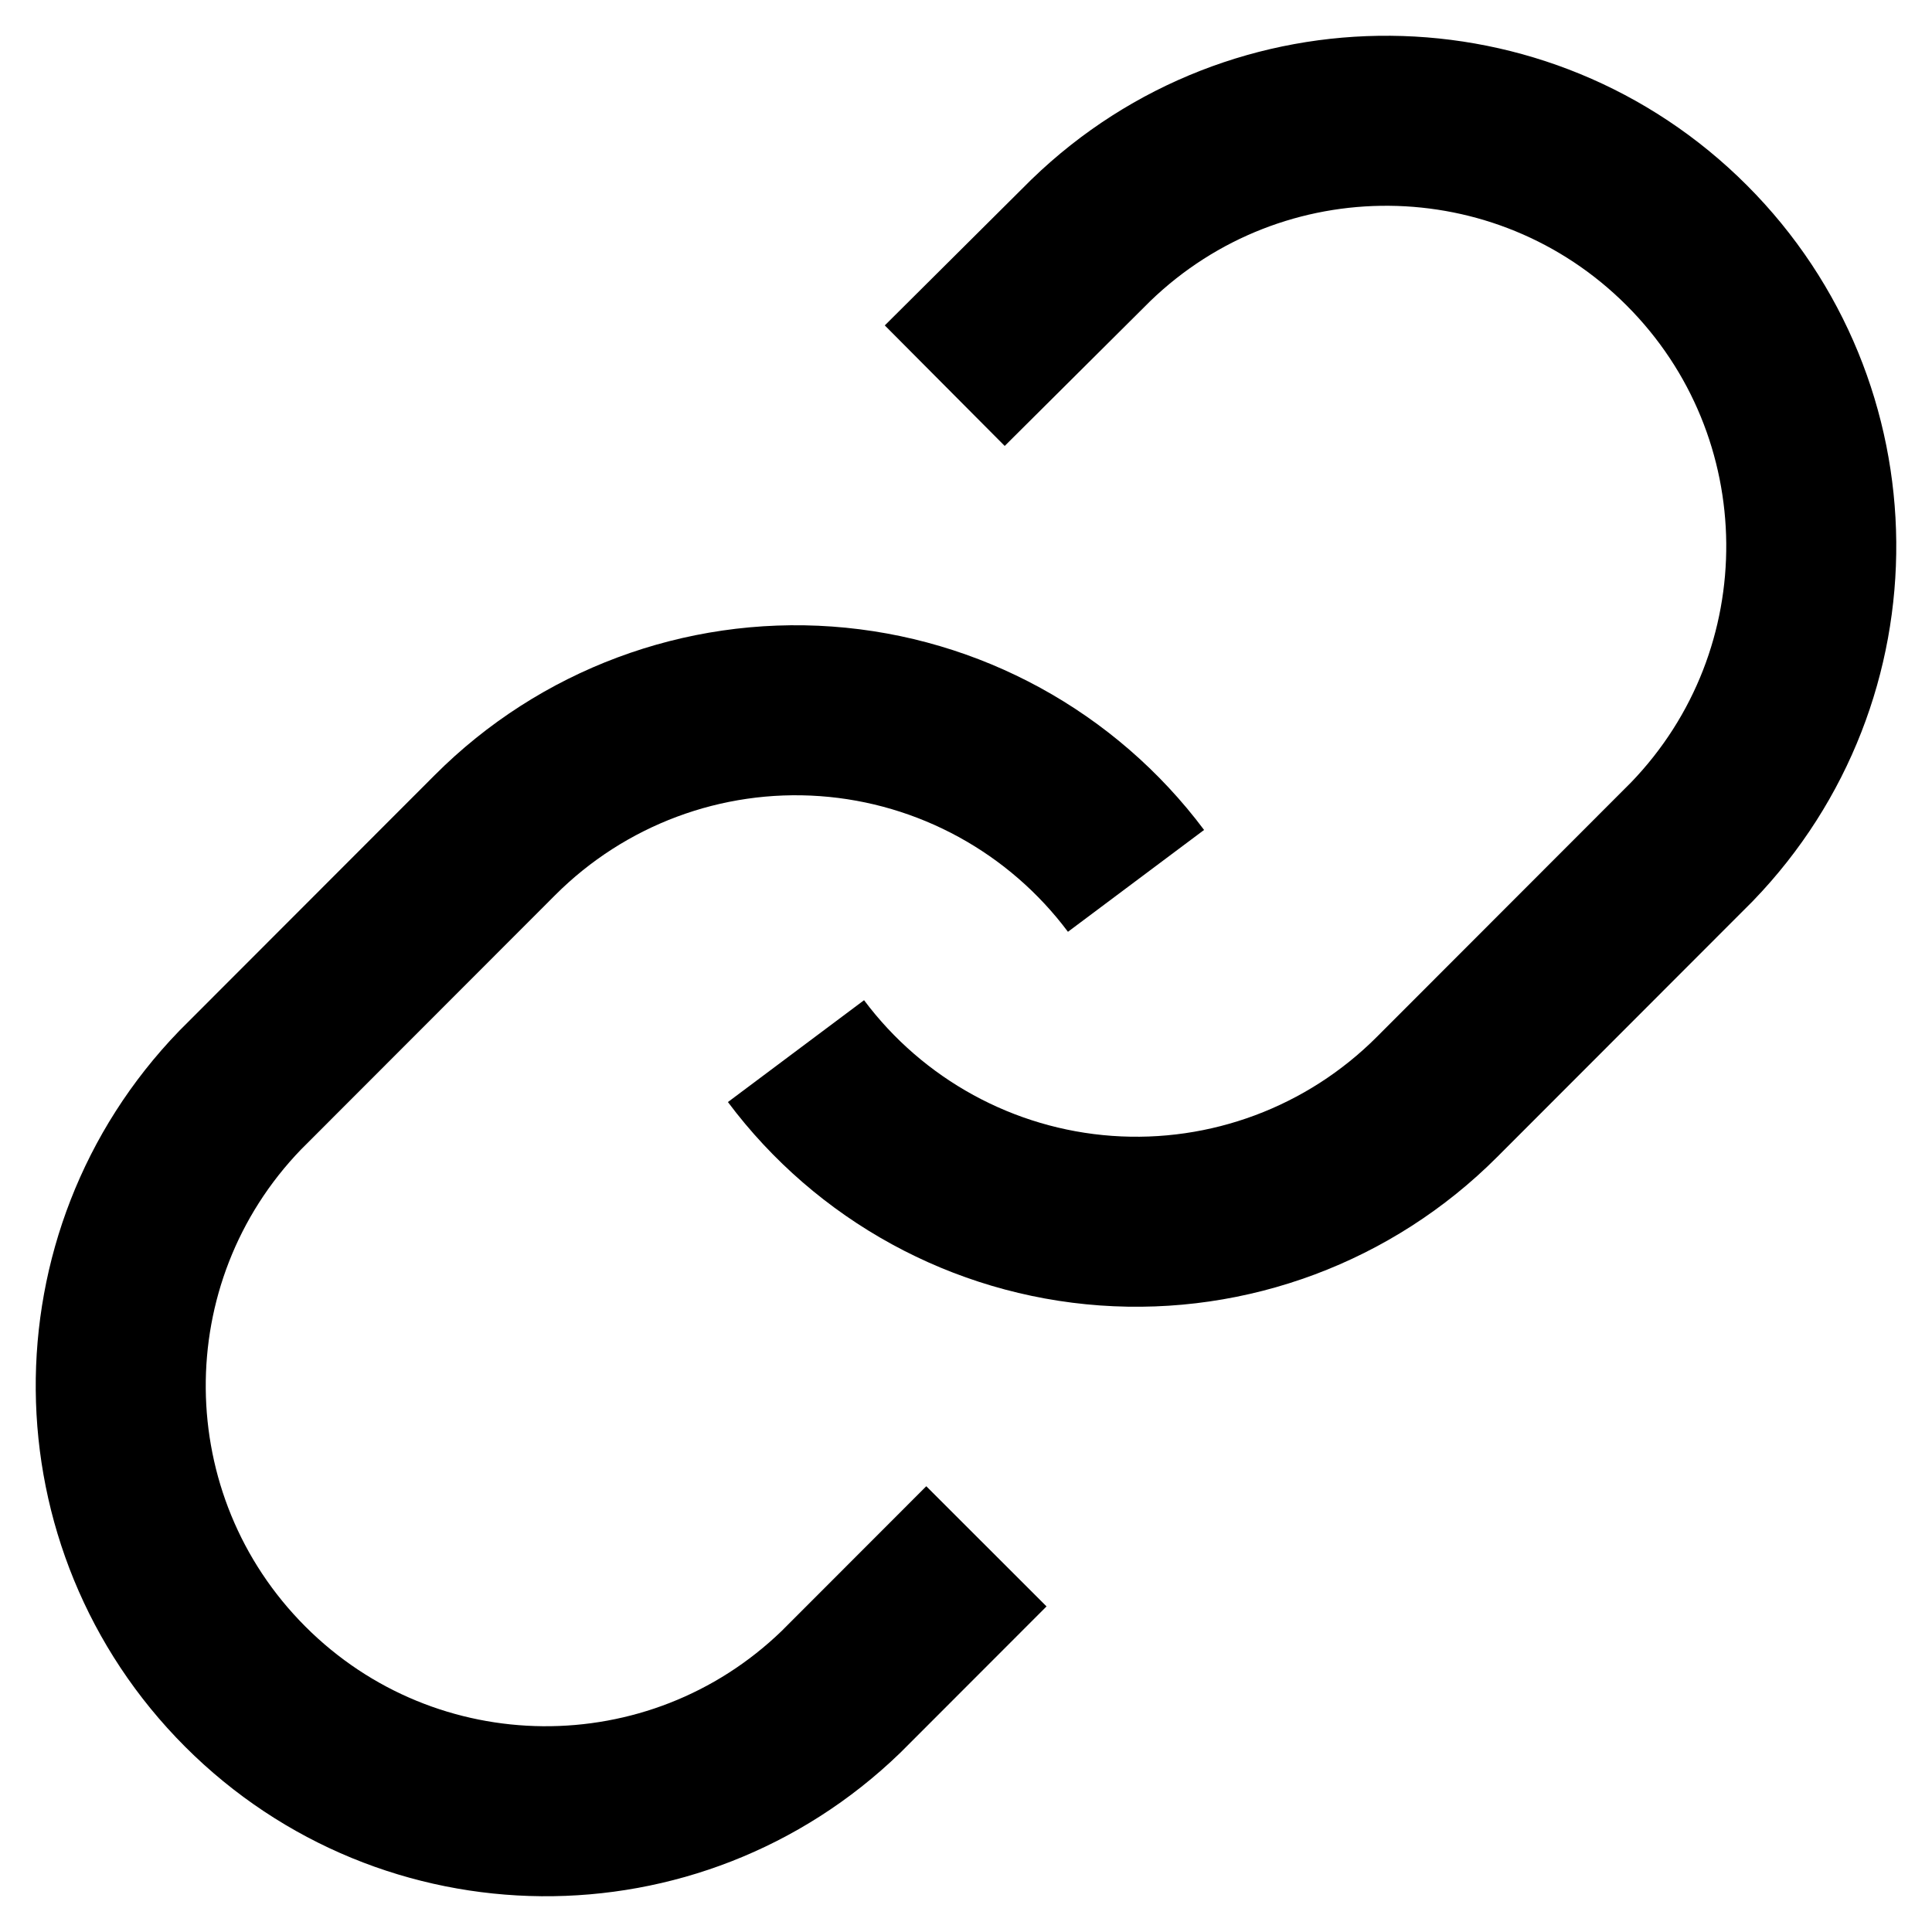
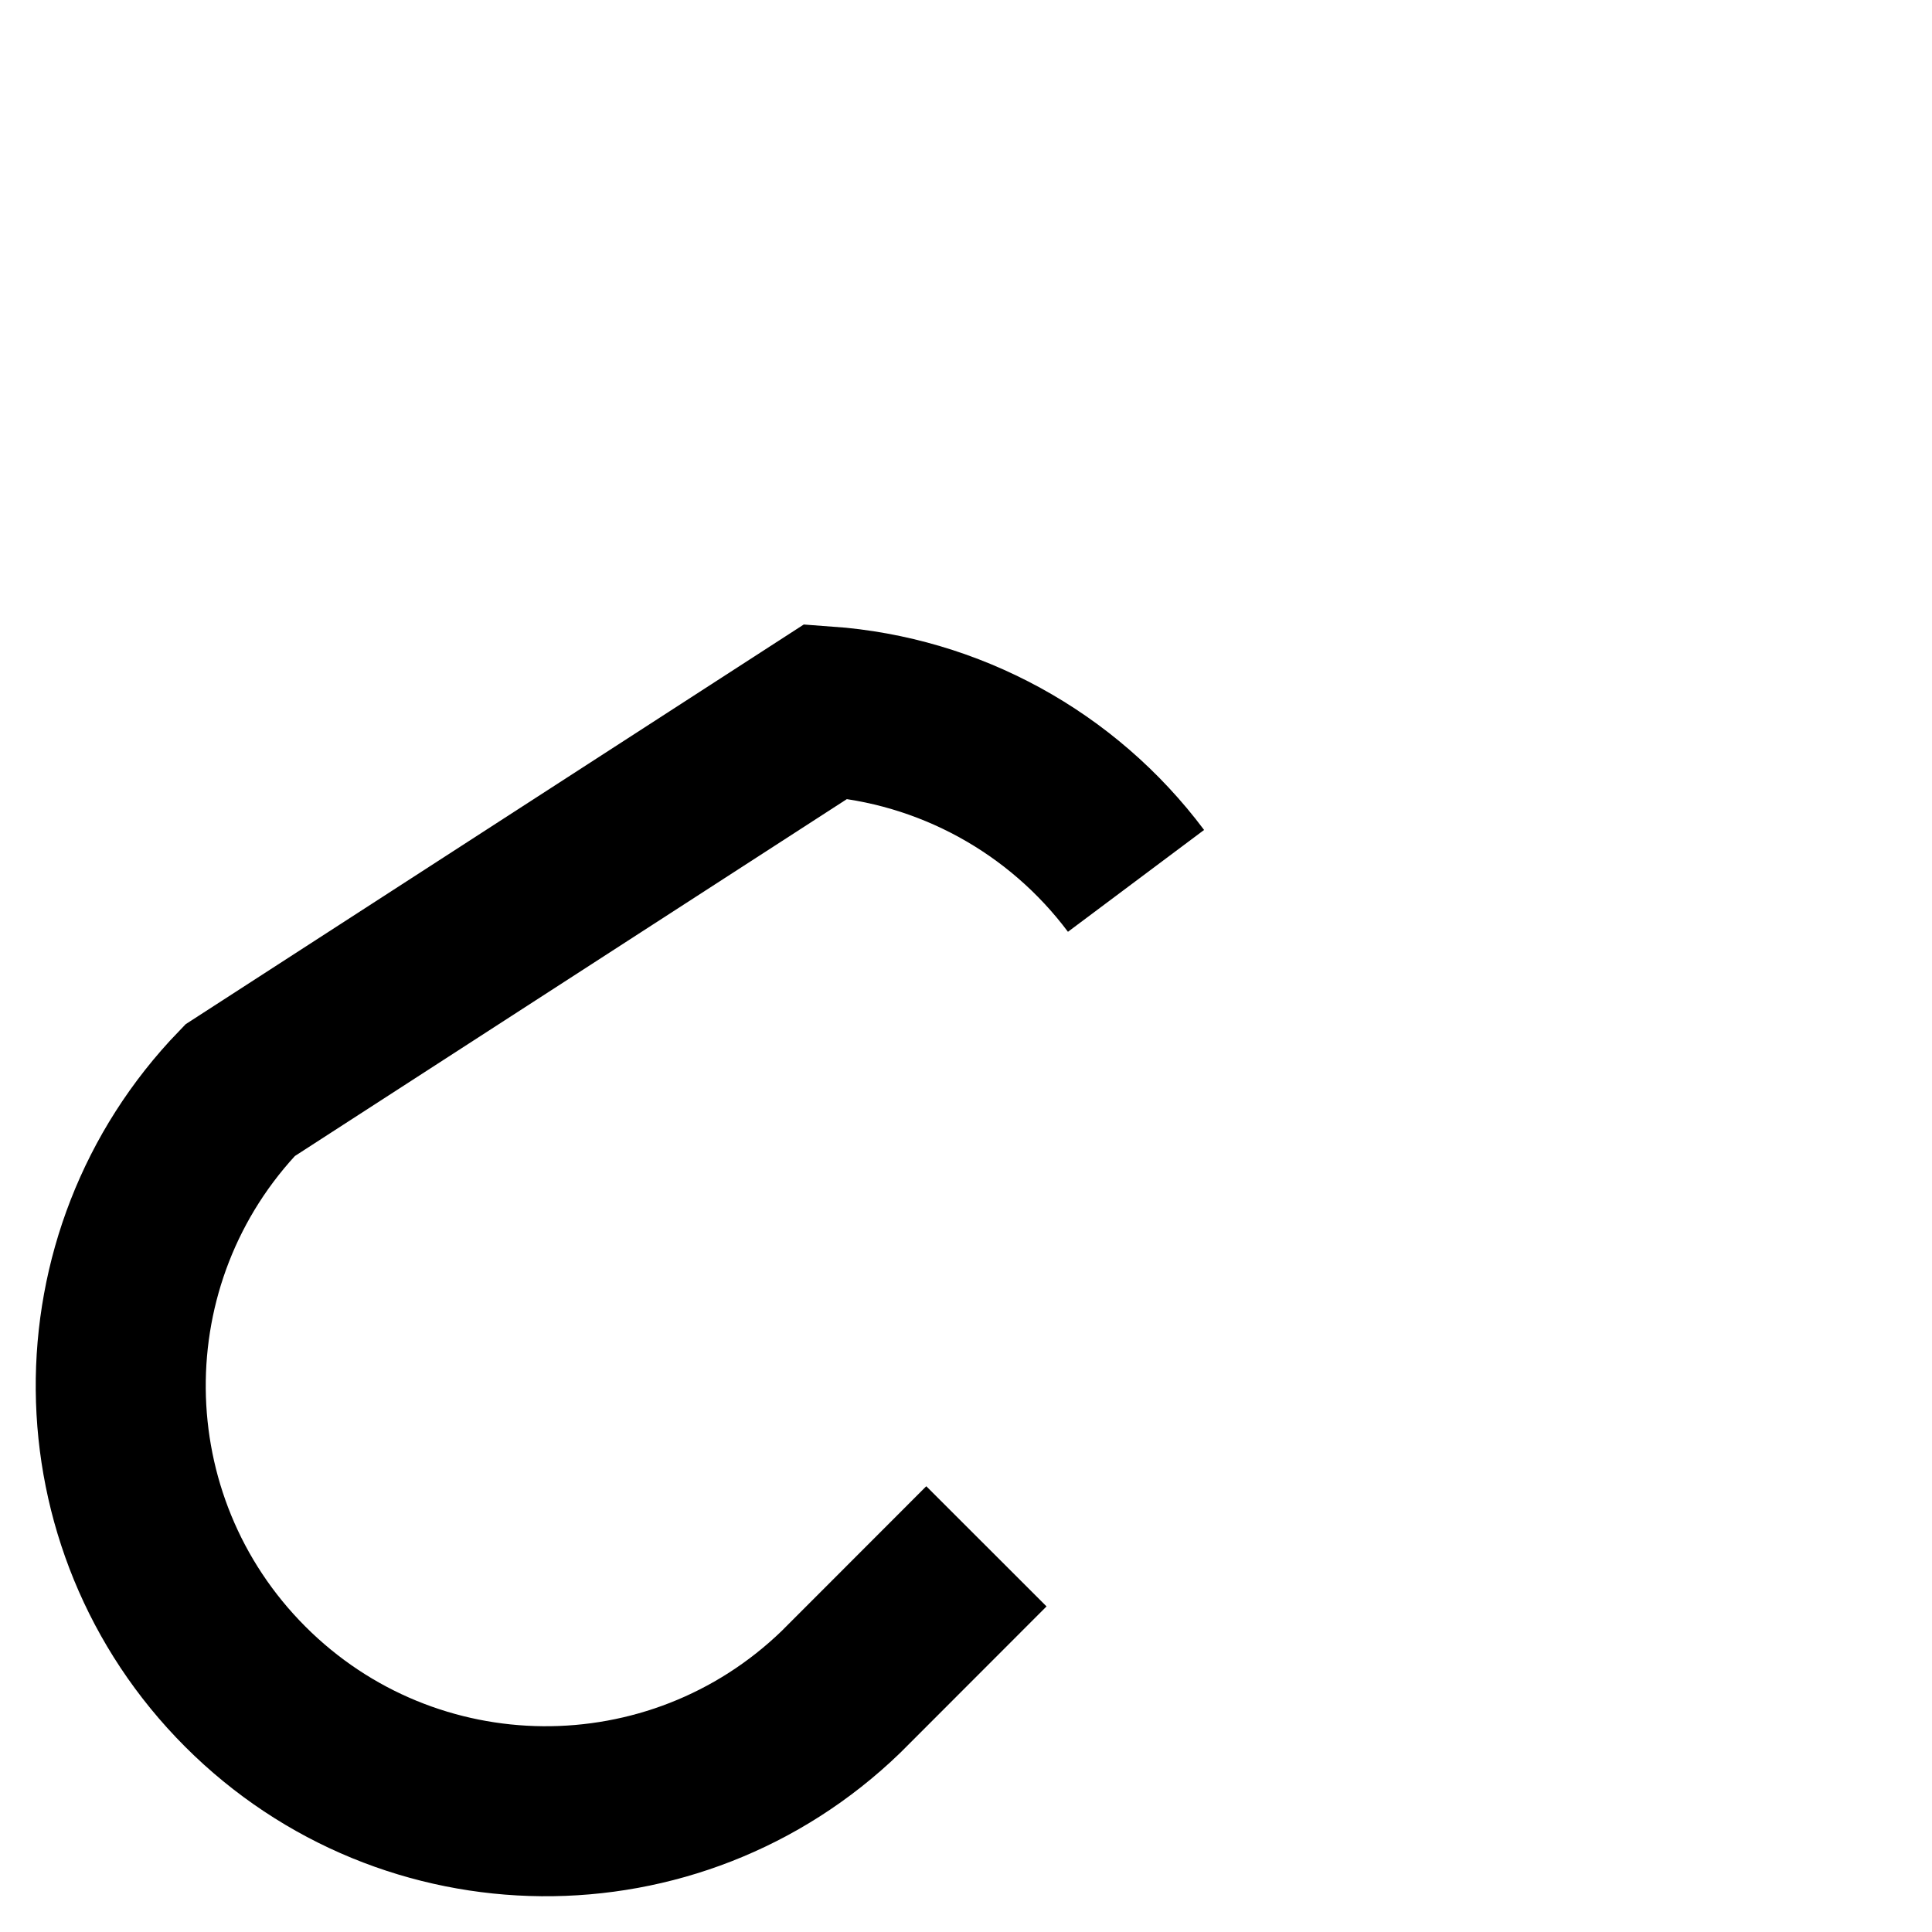
<svg xmlns="http://www.w3.org/2000/svg" width="16px" height="16px" viewBox="0 0 16 16" version="1.1">
  <title>5DF7A6EA-57E0-4B5C-939A-0B42717A891F</title>
  <g id="Launchr" stroke="none" stroke-width="1" fill="none" fill-rule="evenodd">
    <g id="Employee,-Deep-Page" transform="translate(-1353, -347)" stroke="#000000" stroke-width="1.408">
      <g id="Nio" transform="translate(20, 187)">
        <g id="Icons" transform="translate(1220, 160)">
          <g id="Link" transform="translate(114, 1)">
-             <path d="M5.592,7.705 C6.204,8.523 7.141,9.036 8.159,9.109 C9.178,9.182 10.178,8.808 10.9,8.085 L13.012,5.971 C14.346,4.589 14.327,2.391 12.969,1.032 C11.611,-0.327 9.416,-0.346 8.035,0.989 L6.824,2.194" id="Shape" />
-             <path d="M8.408,6.295 C7.796,5.477 6.859,4.964 5.841,4.891 C4.822,4.818 3.822,5.192 3.1,5.915 L0.988,8.029 C-0.346,9.411 -0.327,11.609 1.031,12.968 C2.389,14.327 4.584,14.346 5.965,13.011 L7.169,11.806" id="Shape" />
+             <path d="M8.408,6.295 C7.796,5.477 6.859,4.964 5.841,4.891 L0.988,8.029 C-0.346,9.411 -0.327,11.609 1.031,12.968 C2.389,14.327 4.584,14.346 5.965,13.011 L7.169,11.806" id="Shape" />
          </g>
        </g>
      </g>
    </g>
  </g>
</svg>